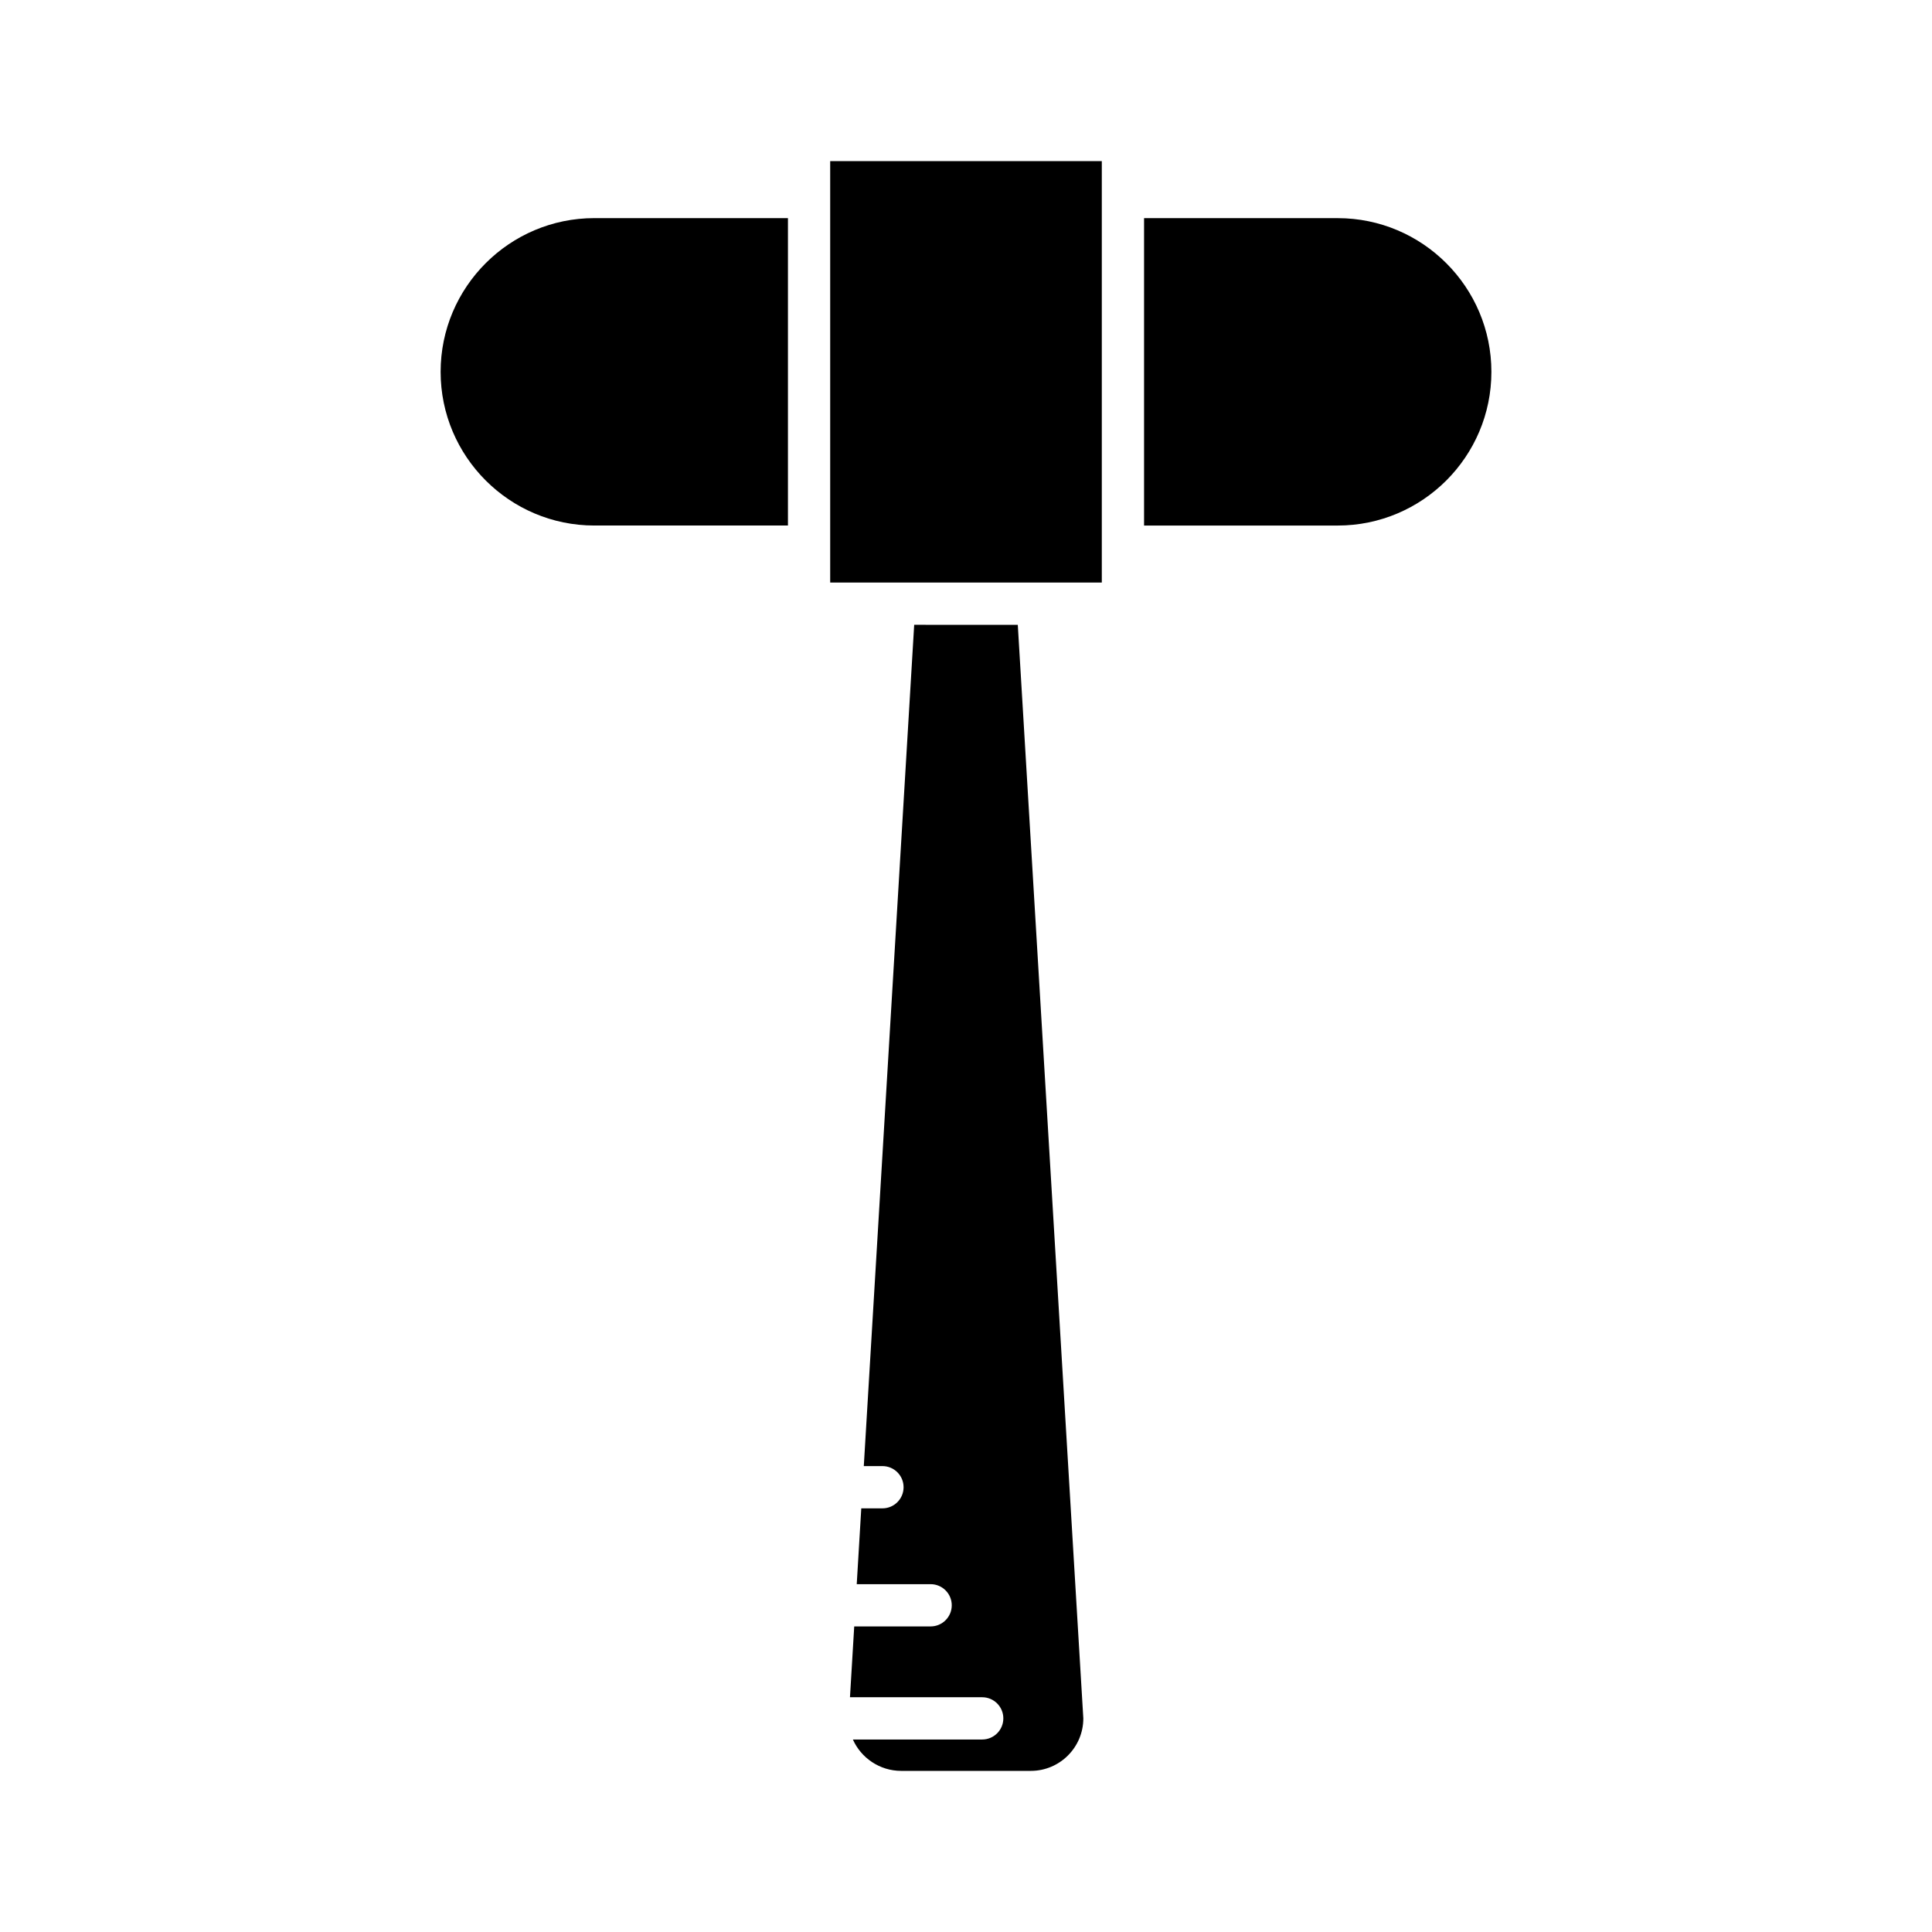
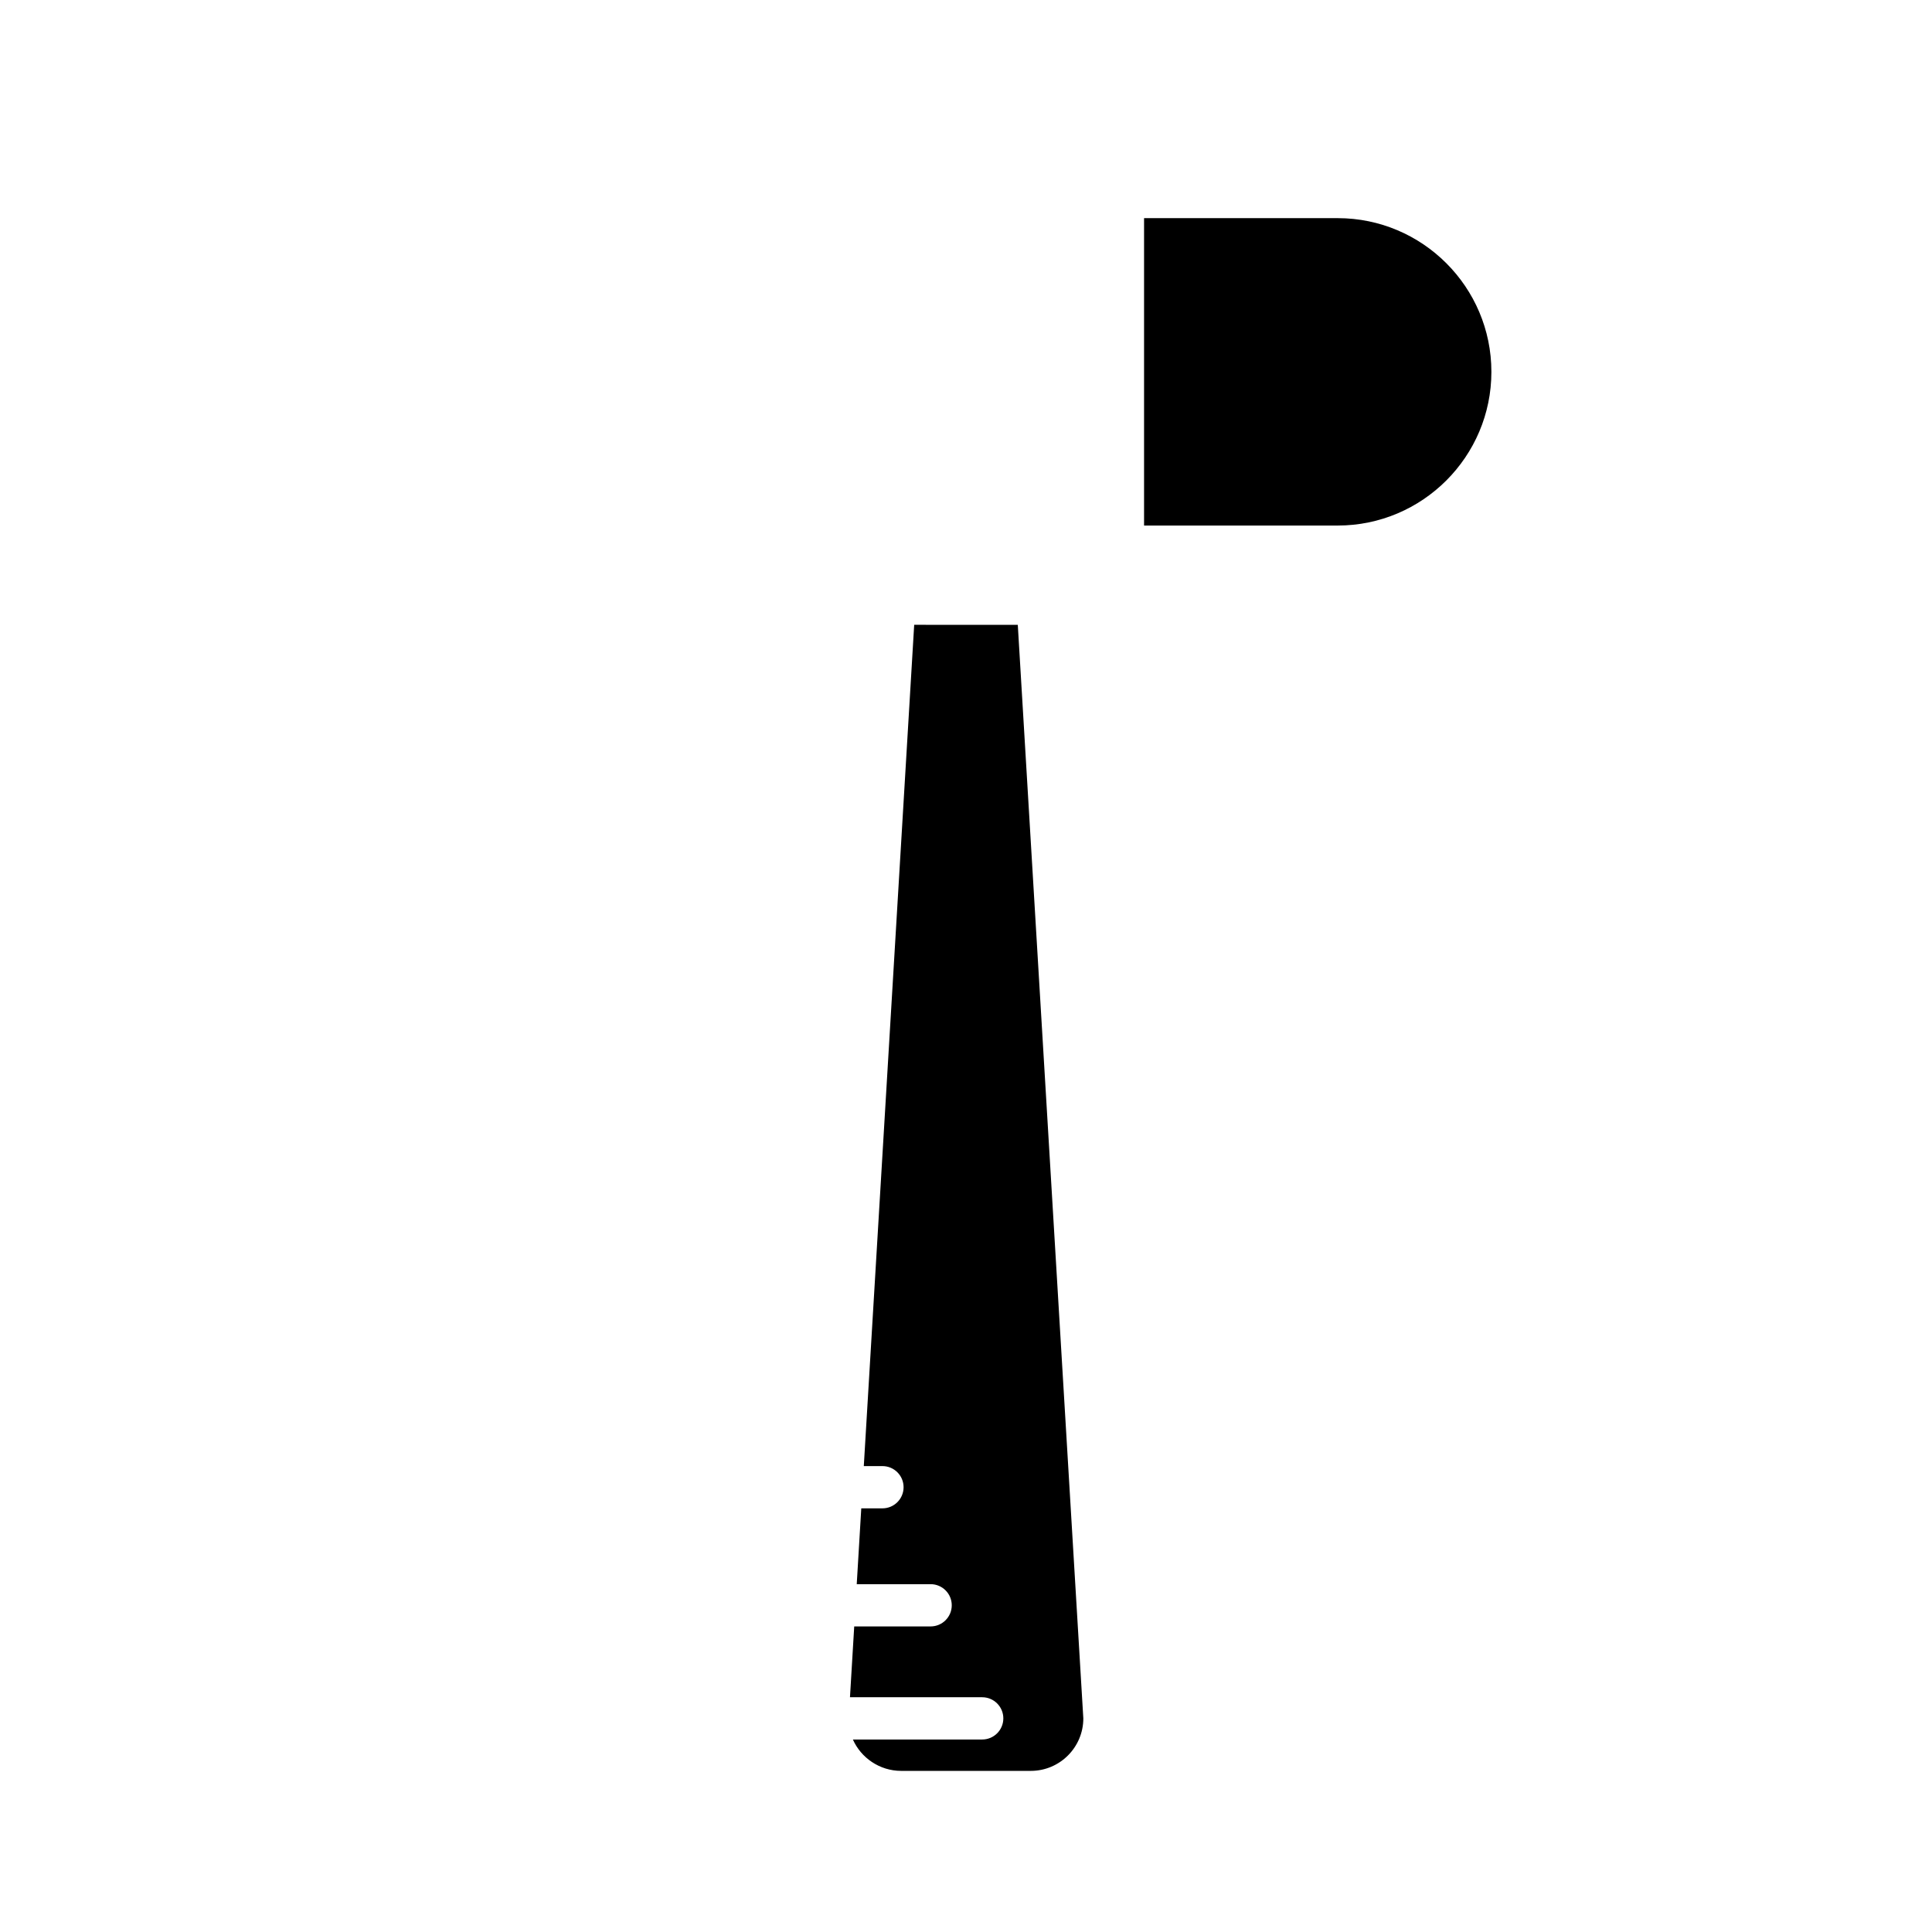
<svg xmlns="http://www.w3.org/2000/svg" fill="#000000" width="800px" height="800px" version="1.1" viewBox="144 144 512 512">
  <g>
    <path d="m498.5 201.81h-51.312v81.465h51.312c22.461 0 40.734-18.273 40.734-40.73 0-22.461-18.273-40.734-40.734-40.734z" />
    <path d="m386.27 309.58-13.355 222.95h4.945c3.09 0 5.598 2.508 5.598 5.598s-2.508 5.598-5.598 5.598h-5.613l-1.203 20.094h19.582c3.09 0 5.598 2.508 5.598 5.598 0 3.09-2.508 5.598-5.598 5.598h-20.25l-1.125 18.77h35.043c3.09 0 5.598 2.508 5.598 5.598 0 3.09-2.508 5.598-5.598 5.598h-34.273c2.133 4.824 7.062 8.316 12.797 8.316h34.359c7.672 0 13.914-6.238 13.914-13.914l-17.367-289.8z" />
-     <path d="m364.01 186.7h71.98v111.68h-71.98z" />
-     <path d="m260.77 242.54c0 22.461 18.273 40.73 40.73 40.73h51.316v-81.465h-51.316c-22.457 0-40.73 18.273-40.73 40.734z" />
  </g>
</svg>